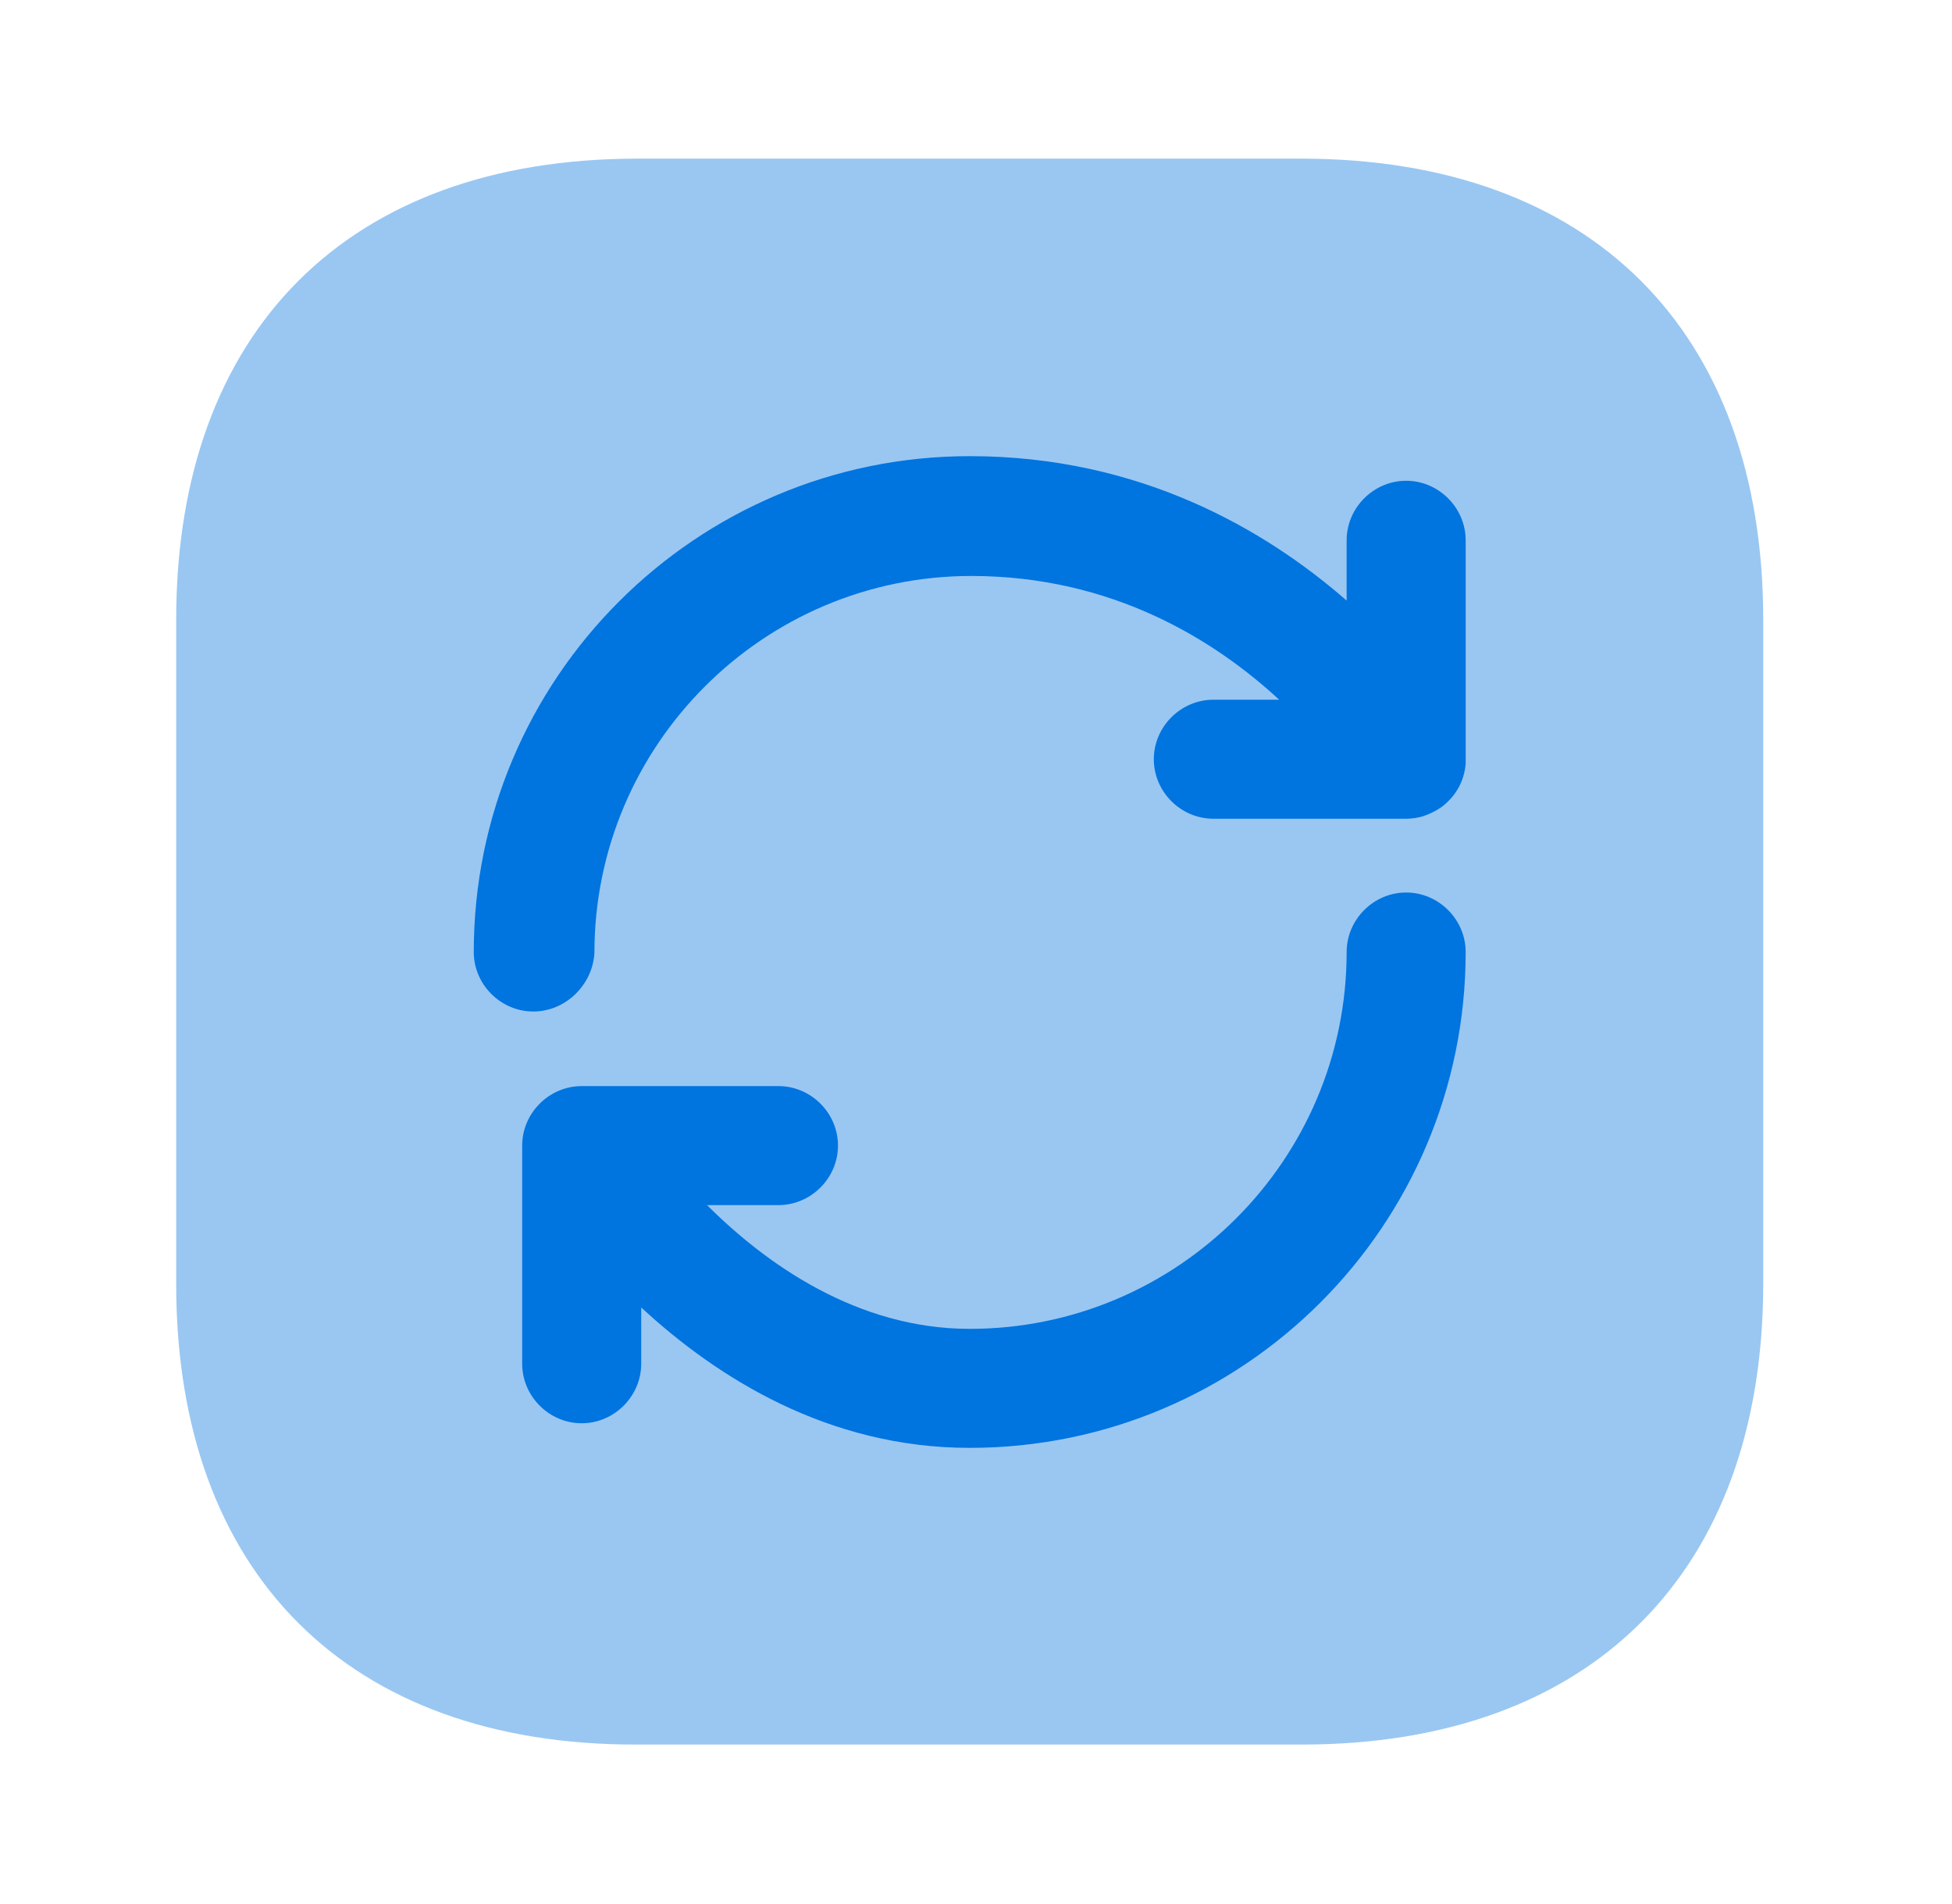
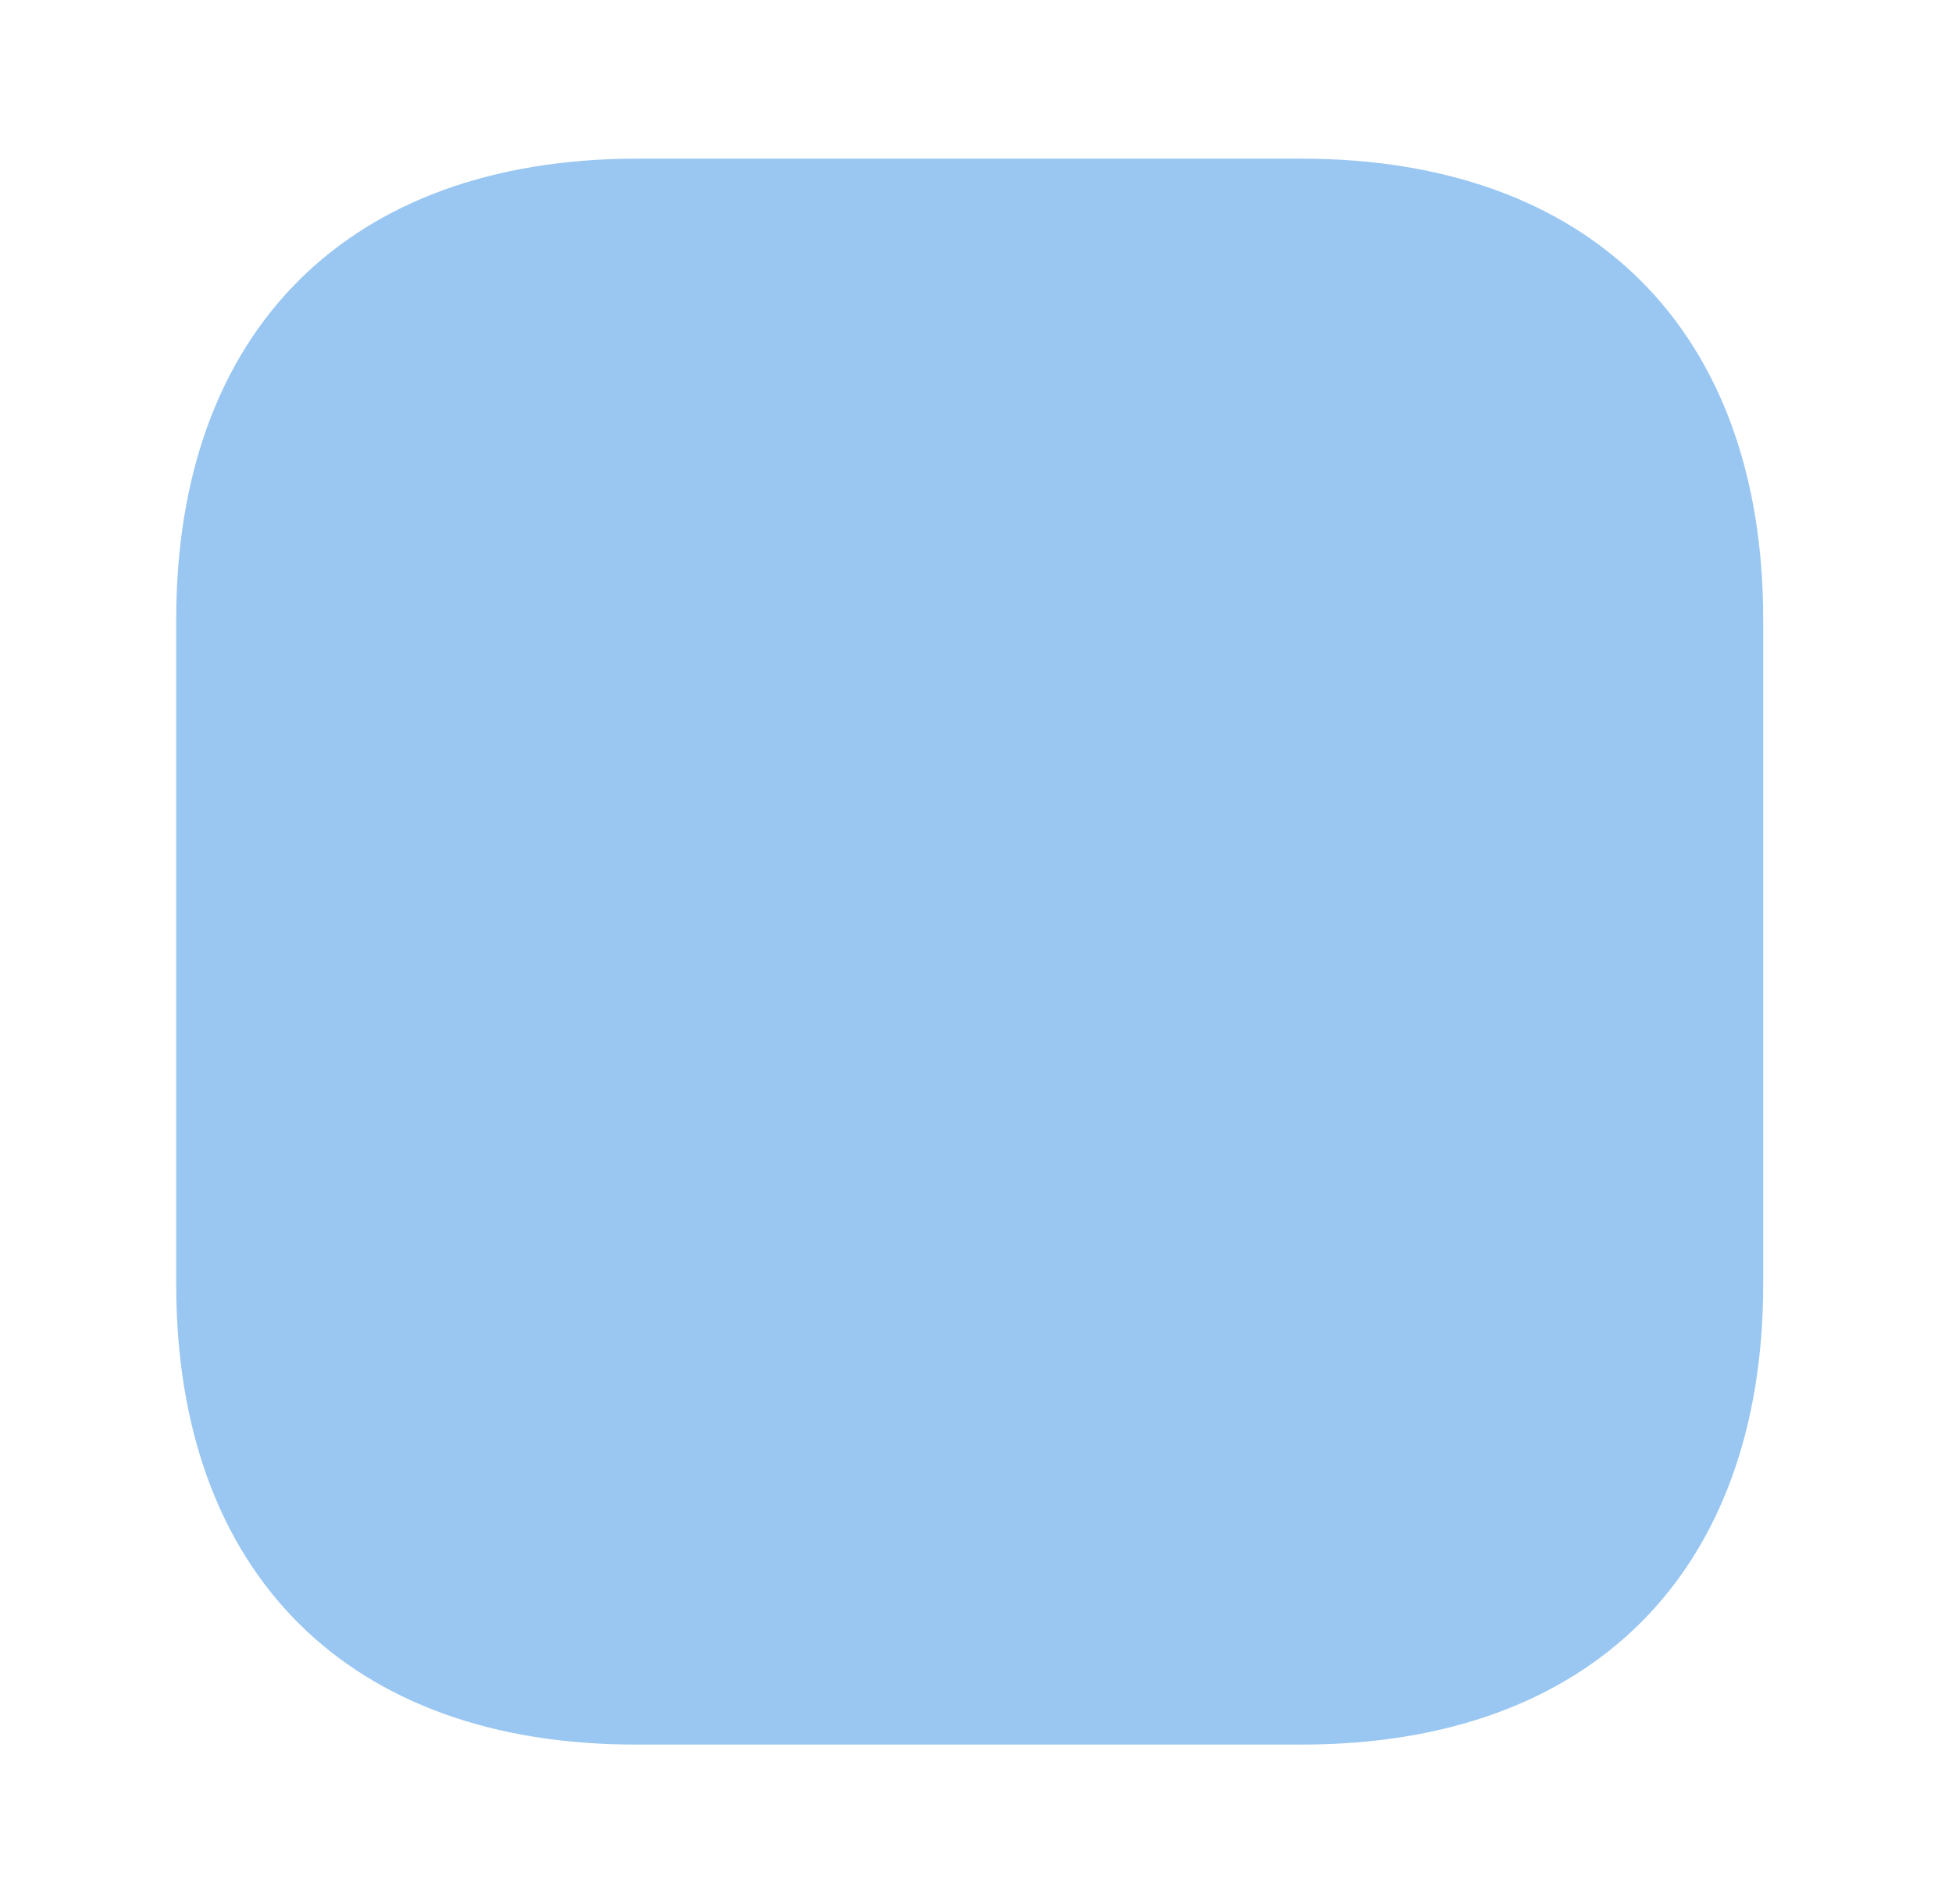
<svg xmlns="http://www.w3.org/2000/svg" width="41" height="40" viewBox="0 0 41 40" fill="none">
  <path opacity="0.4" d="M37.035 13.017V26.967C37.035 33.033 33.418 36.65 27.351 36.65H13.384C7.318 36.667 3.701 33.05 3.701 26.983V13.017C3.701 6.95 7.318 3.333 13.384 3.333H27.334C33.418 3.333 37.035 6.95 37.035 13.017Z" fill="#0074DF" />
-   <path d="M20.368 30.417C17.384 30.417 15.051 28.933 13.468 27.467V28.65C13.468 29.333 12.901 29.9 12.218 29.9C11.534 29.9 10.968 29.333 10.968 28.65V24.067C10.968 23.383 11.534 22.817 12.218 22.817H16.351C17.035 22.817 17.601 23.383 17.601 24.067C17.601 24.75 17.035 25.317 16.351 25.317H14.851C16.084 26.55 18.001 27.917 20.368 27.917C24.735 27.917 28.285 24.367 28.285 20C28.285 19.317 28.851 18.75 29.535 18.75C30.218 18.75 30.785 19.317 30.785 20C30.785 25.75 26.118 30.417 20.368 30.417ZM11.201 21.25C10.518 21.25 9.951 20.683 9.951 20C9.951 14.25 14.618 9.583 20.368 9.583C23.951 9.583 26.584 11.133 28.285 12.617V11.35C28.285 10.667 28.851 10.1 29.535 10.1C30.218 10.1 30.785 10.667 30.785 11.35V15.917C30.785 15.967 30.785 16.017 30.785 16.05C30.768 16.233 30.718 16.4 30.634 16.55C30.551 16.7 30.434 16.833 30.285 16.95C30.168 17.033 30.035 17.1 29.884 17.15C29.768 17.183 29.651 17.2 29.535 17.2H25.485C24.801 17.2 24.235 16.633 24.235 15.95C24.235 15.267 24.801 14.7 25.485 14.7H26.868C25.535 13.467 23.384 12.1 20.401 12.1C16.035 12.1 12.485 15.65 12.485 20.017C12.451 20.683 11.884 21.25 11.201 21.25Z" fill="#0074DF" />
</svg>